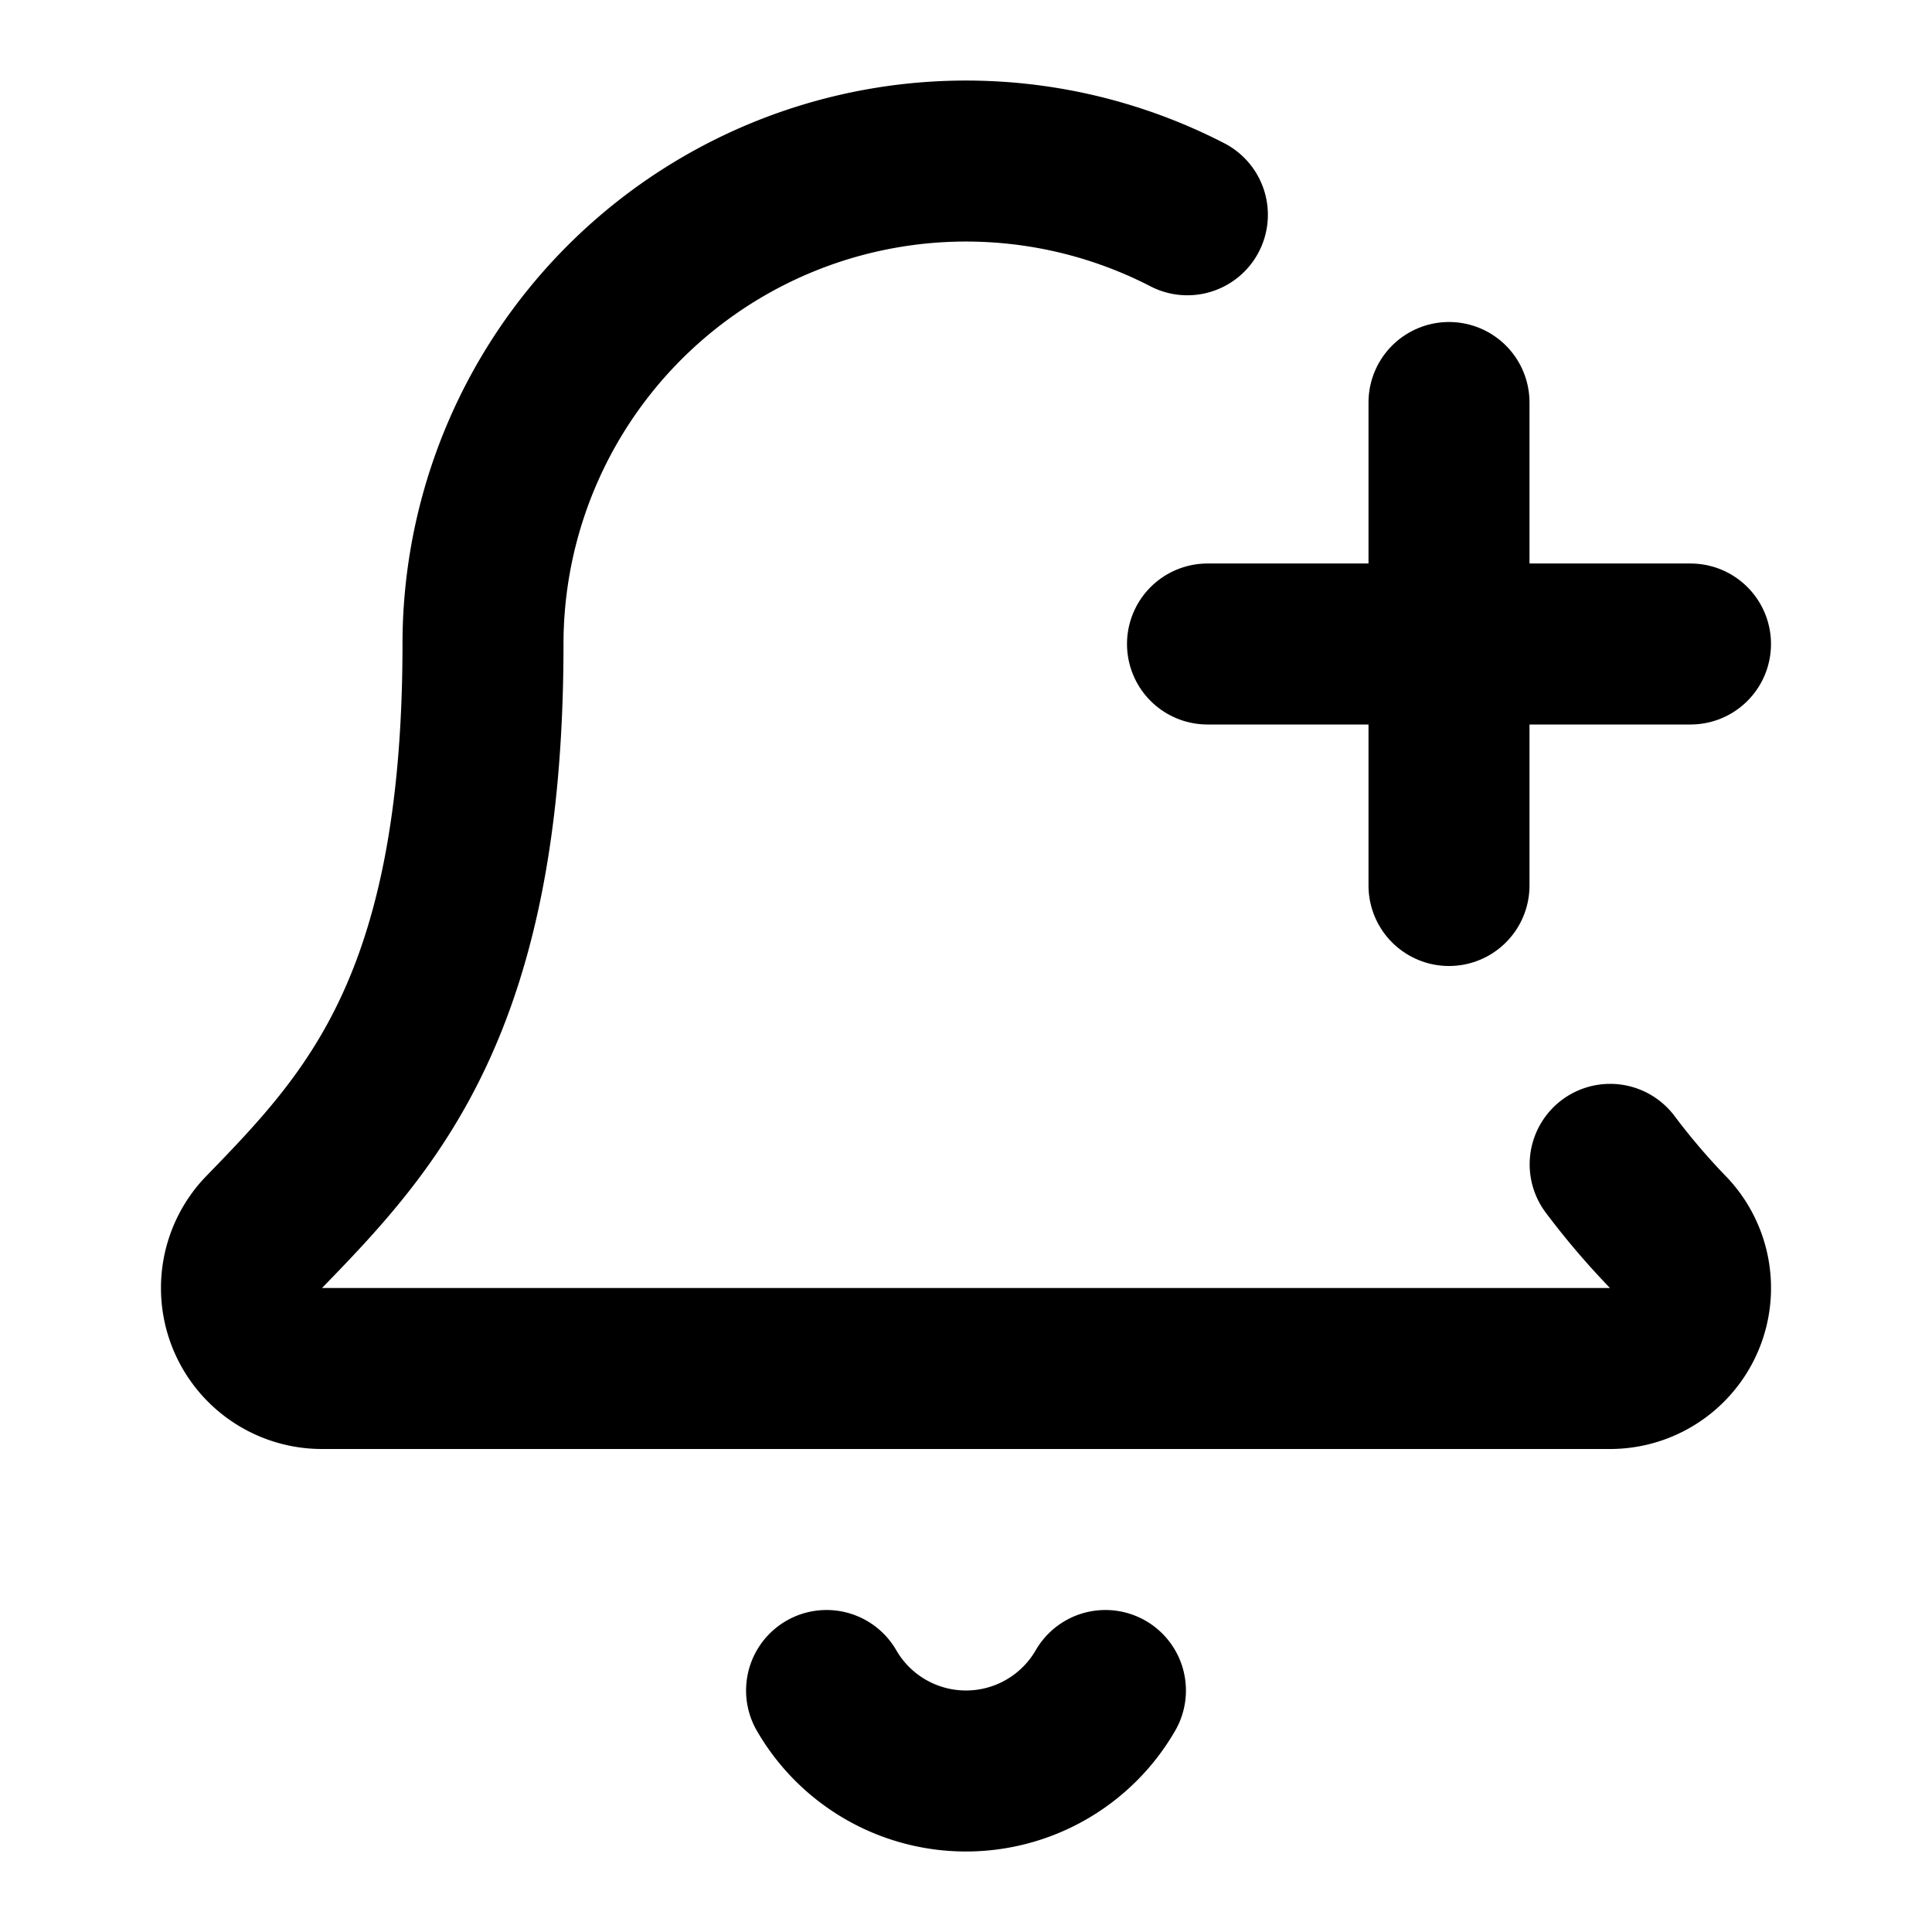
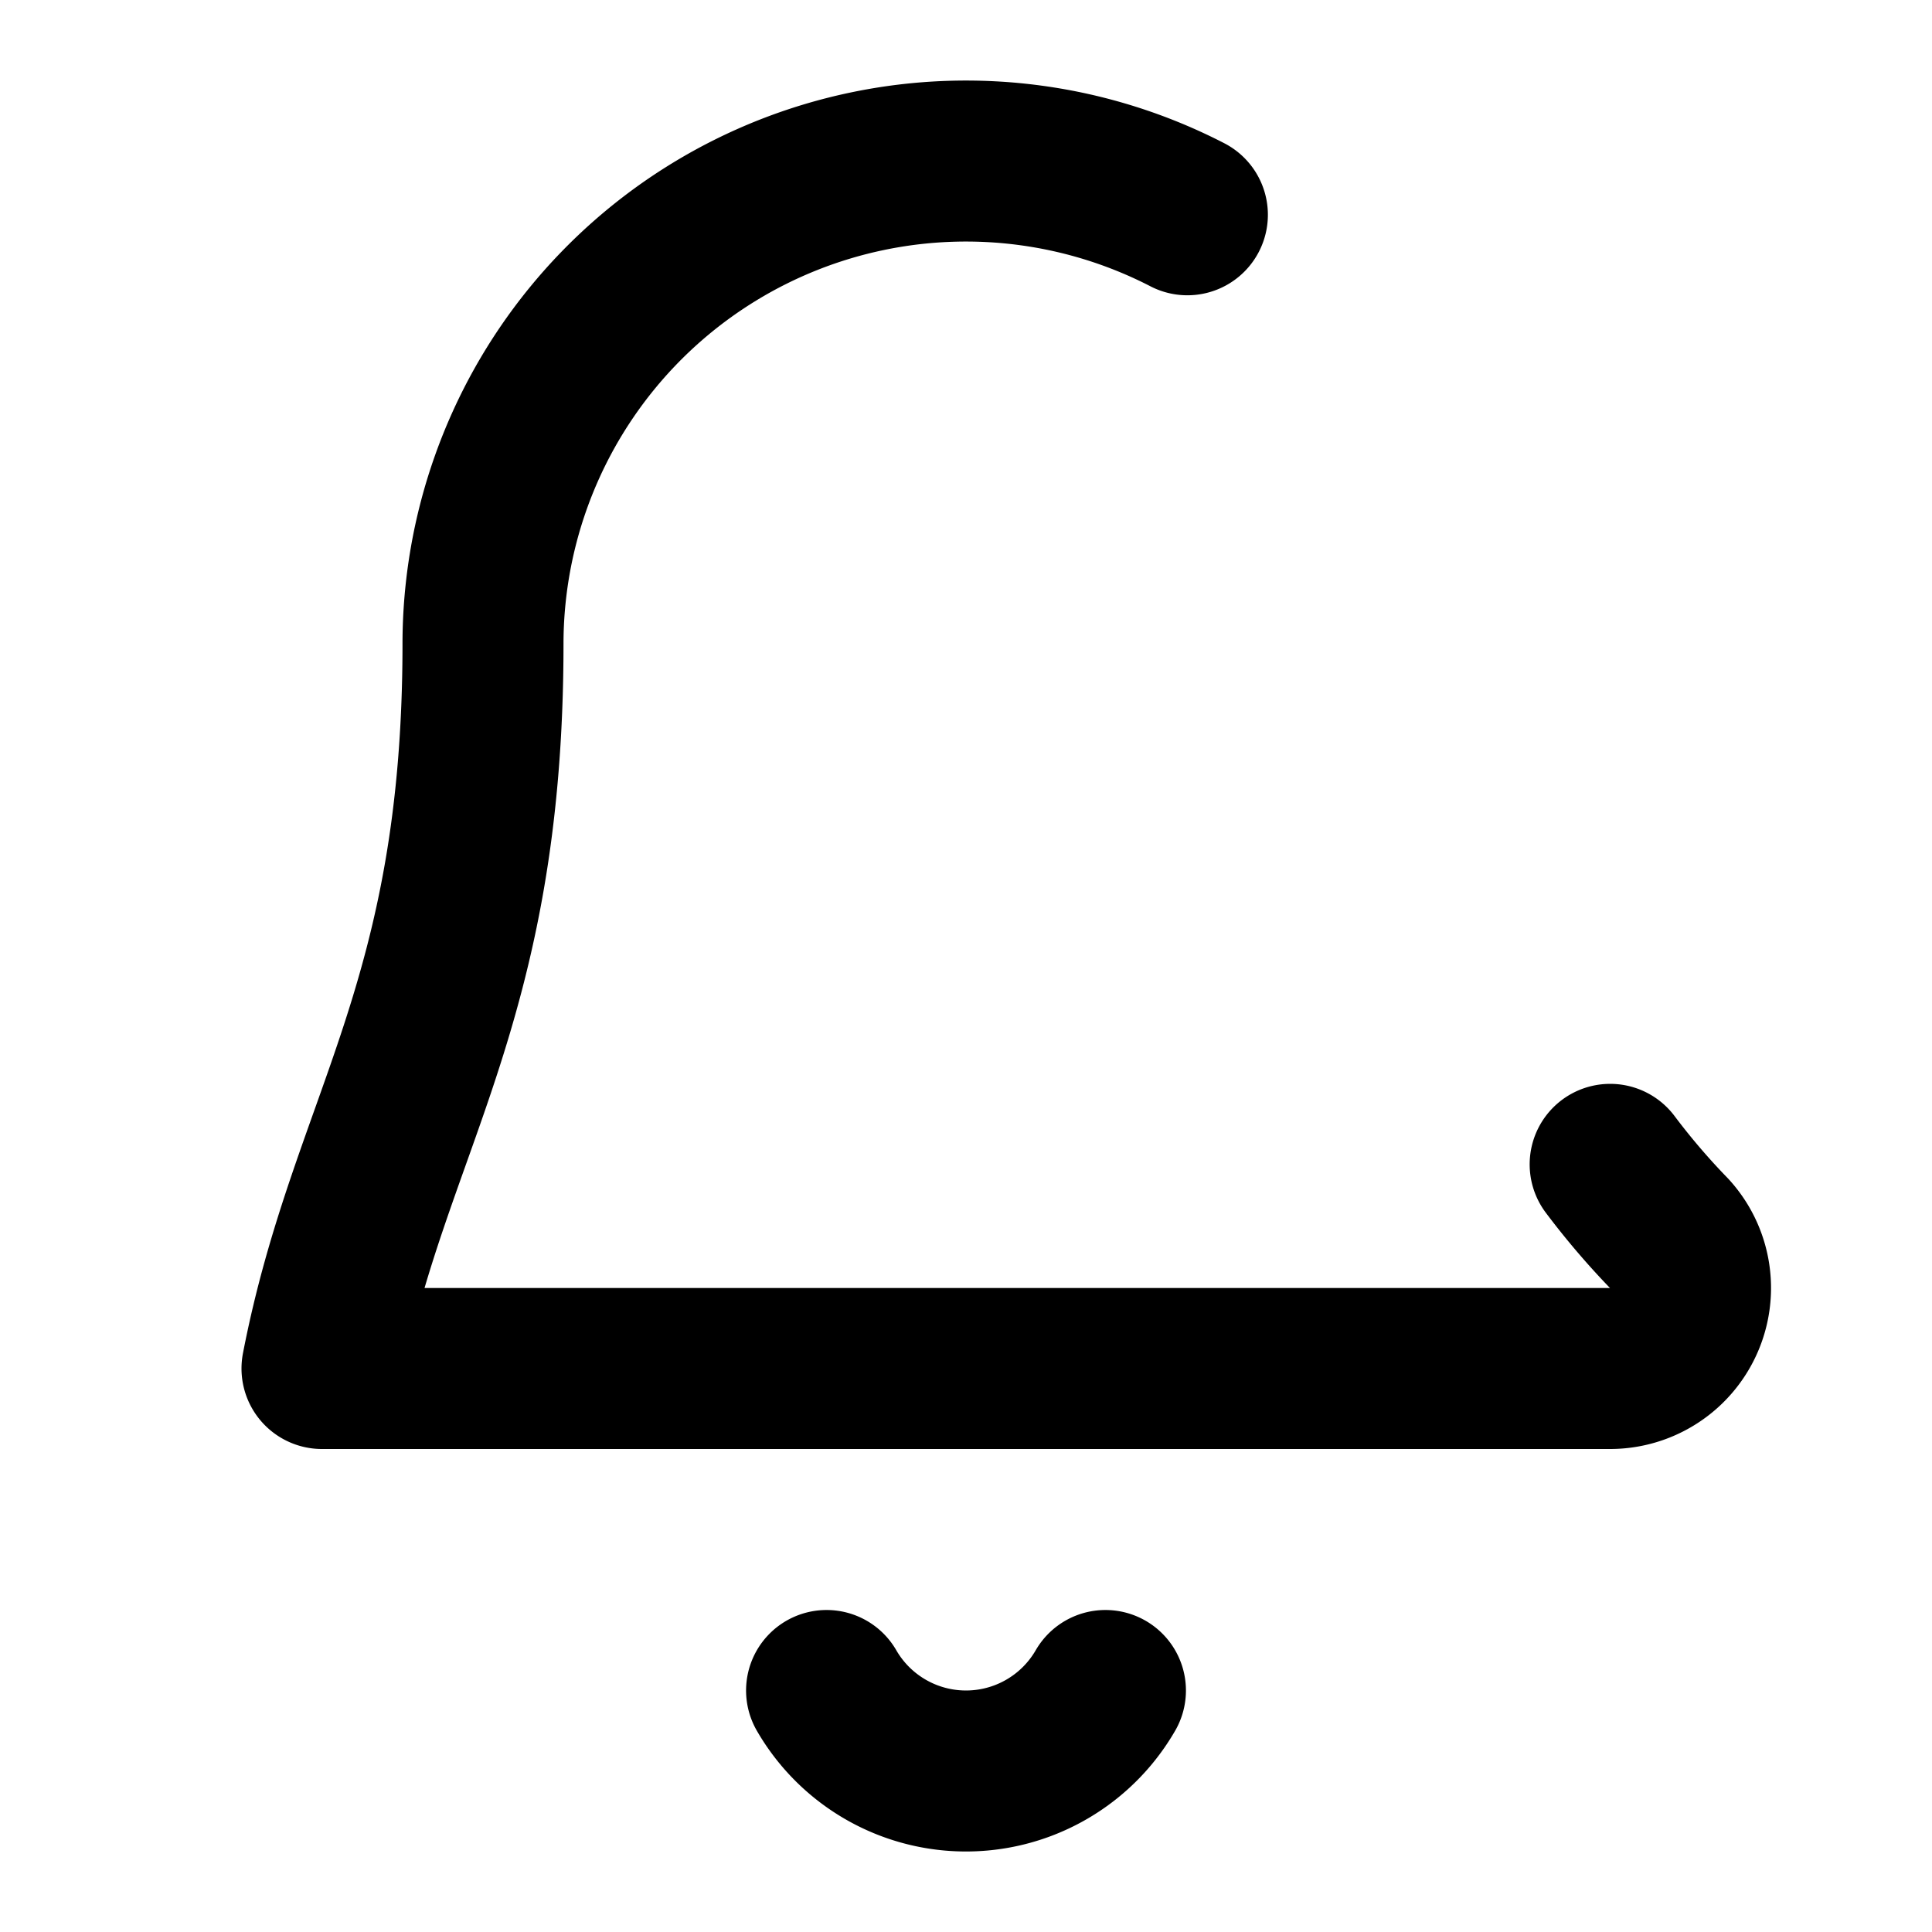
<svg xmlns="http://www.w3.org/2000/svg" class="lucide lucide-bell-plus" width="24" height="24" viewBox="0 0 24 24" fill="none" stroke="currentColor" stroke-width="2" stroke-linecap="round" stroke-linejoin="round">
  <path d="M10.268 21a2 2 0 0 0 3.464 0" />
-   <path d="M15 8h6" />
-   <path d="M18 5v6" />
-   <path d="M20.002 14.464a9 9 0 0 0 .738.863A1 1 0 0 1 20 17H4a1 1 0 0 1-.74-1.673C4.59 13.956 6 12.499 6 8a6 6 0 0 1 8.75-5.332" />
+   <path d="M20.002 14.464a9 9 0 0 0 .738.863A1 1 0 0 1 20 17H4C4.59 13.956 6 12.499 6 8a6 6 0 0 1 8.75-5.332" />
</svg>